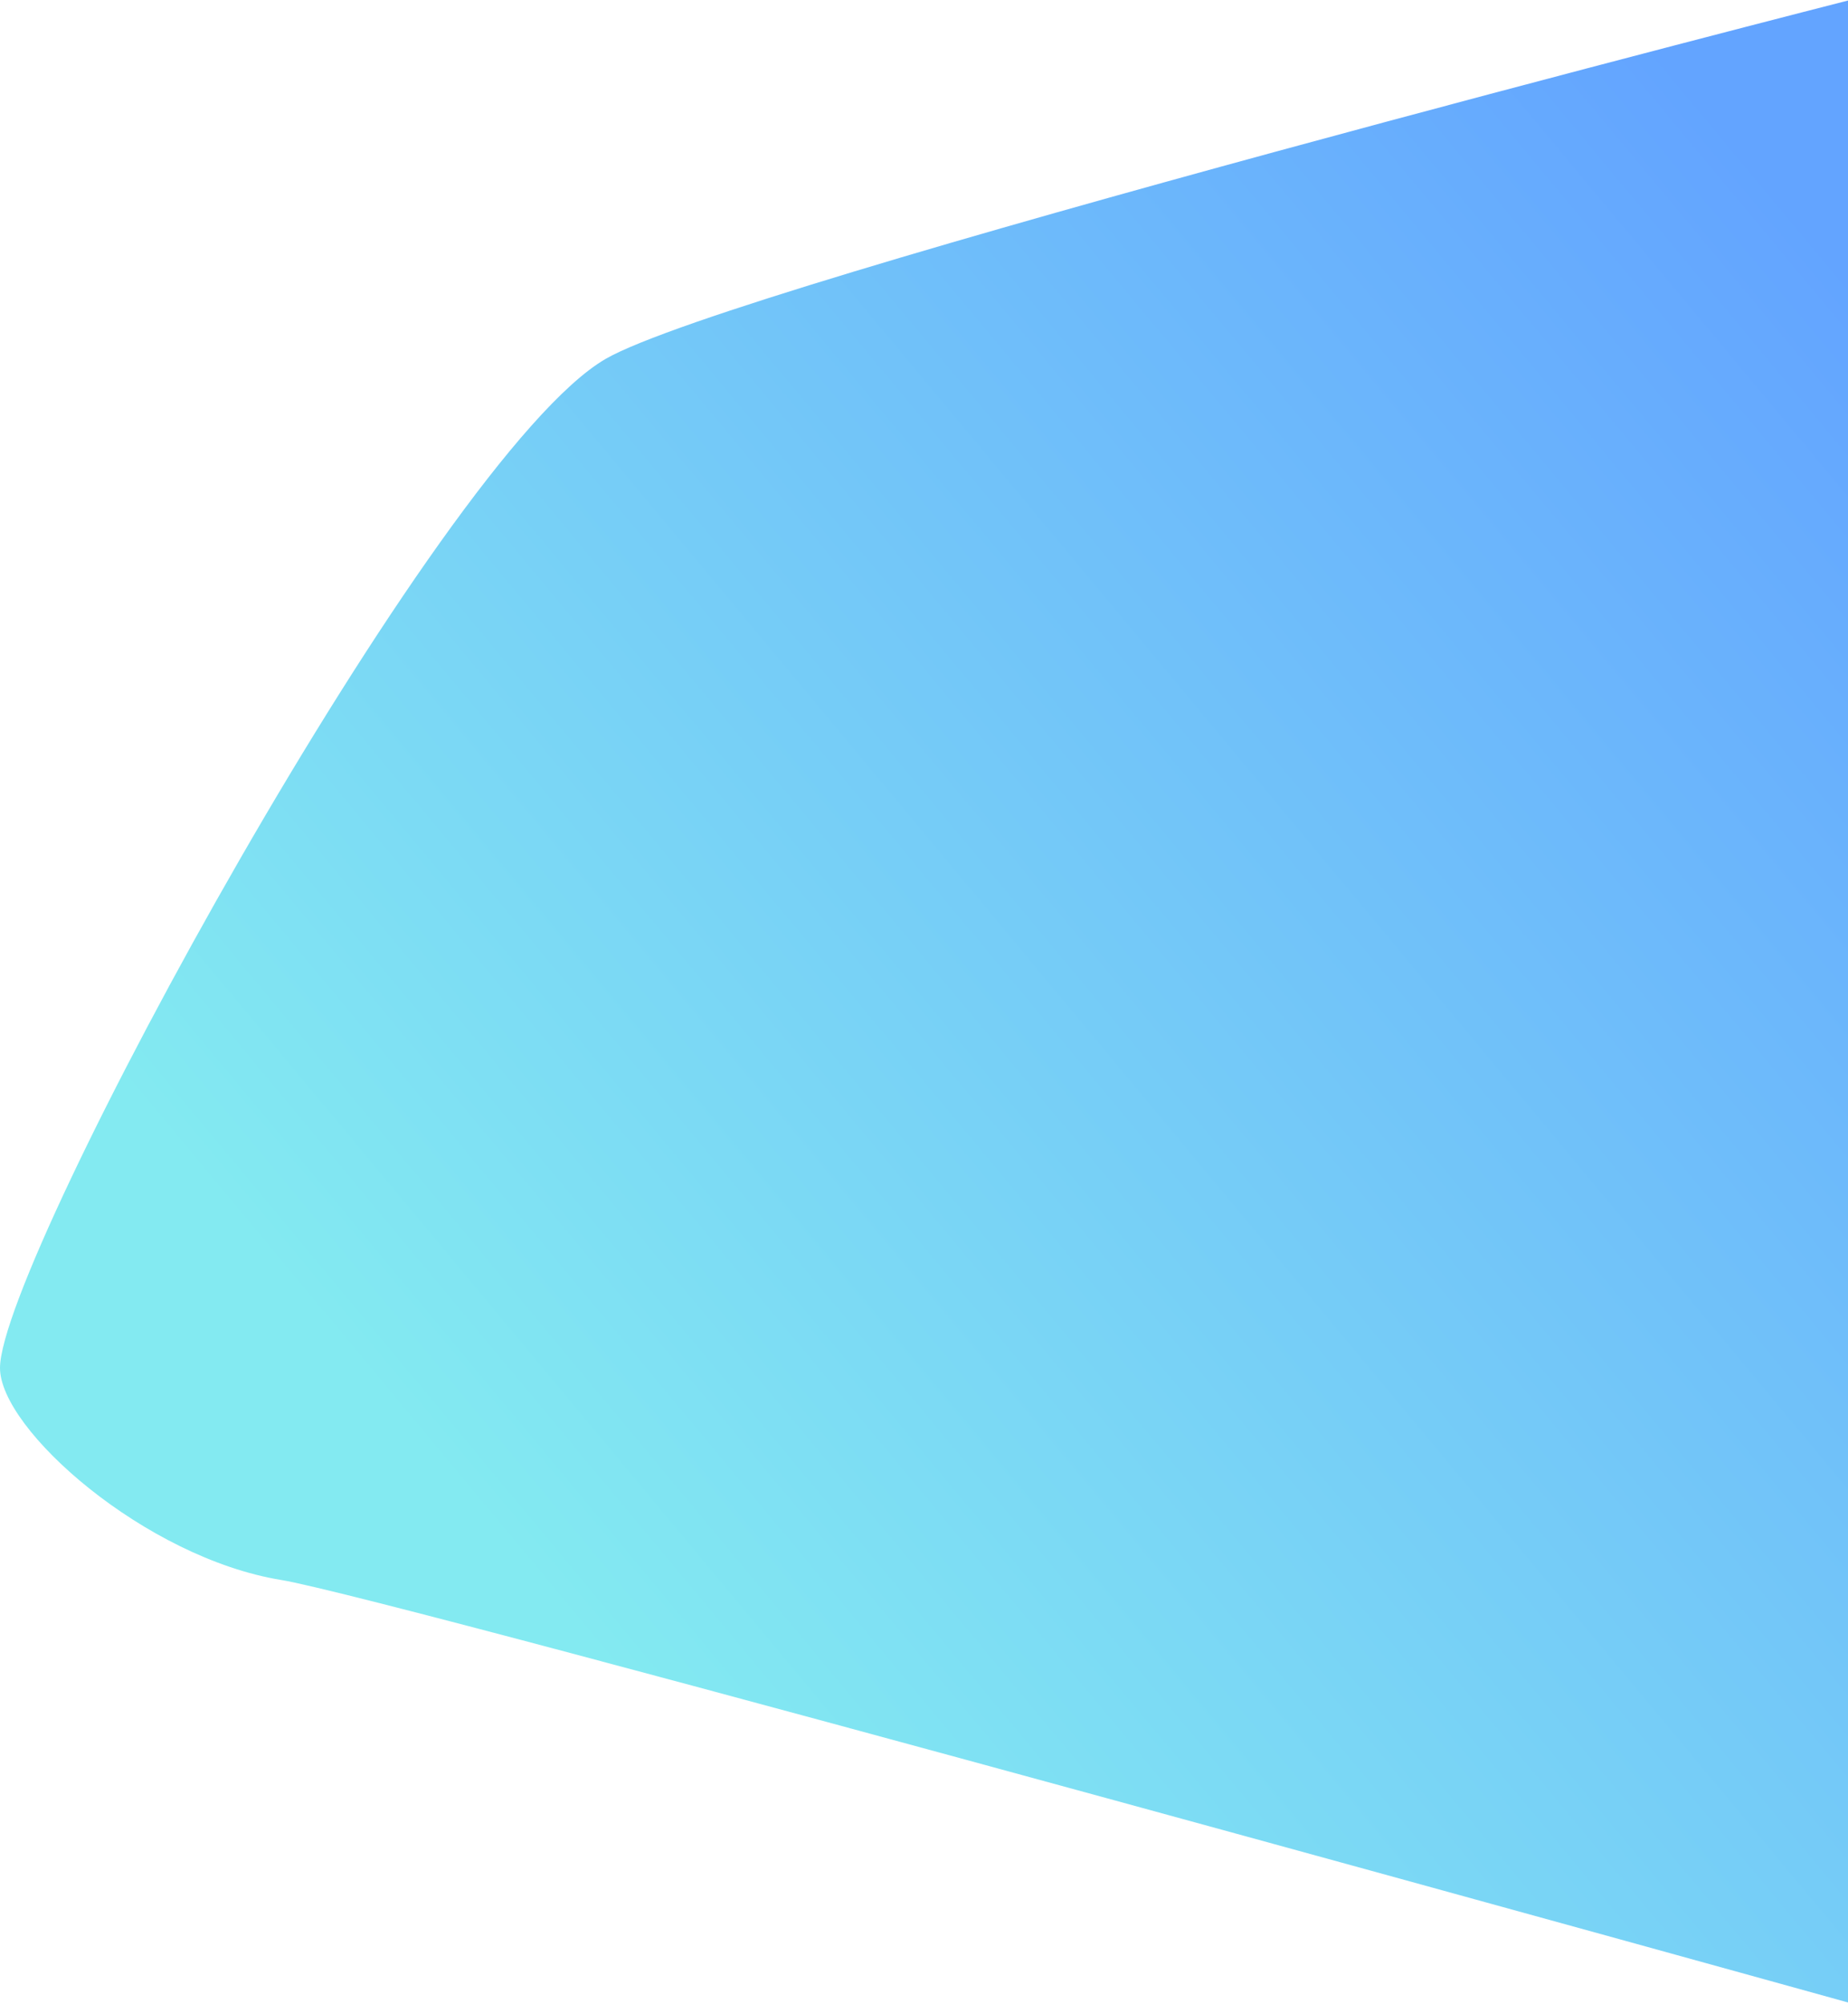
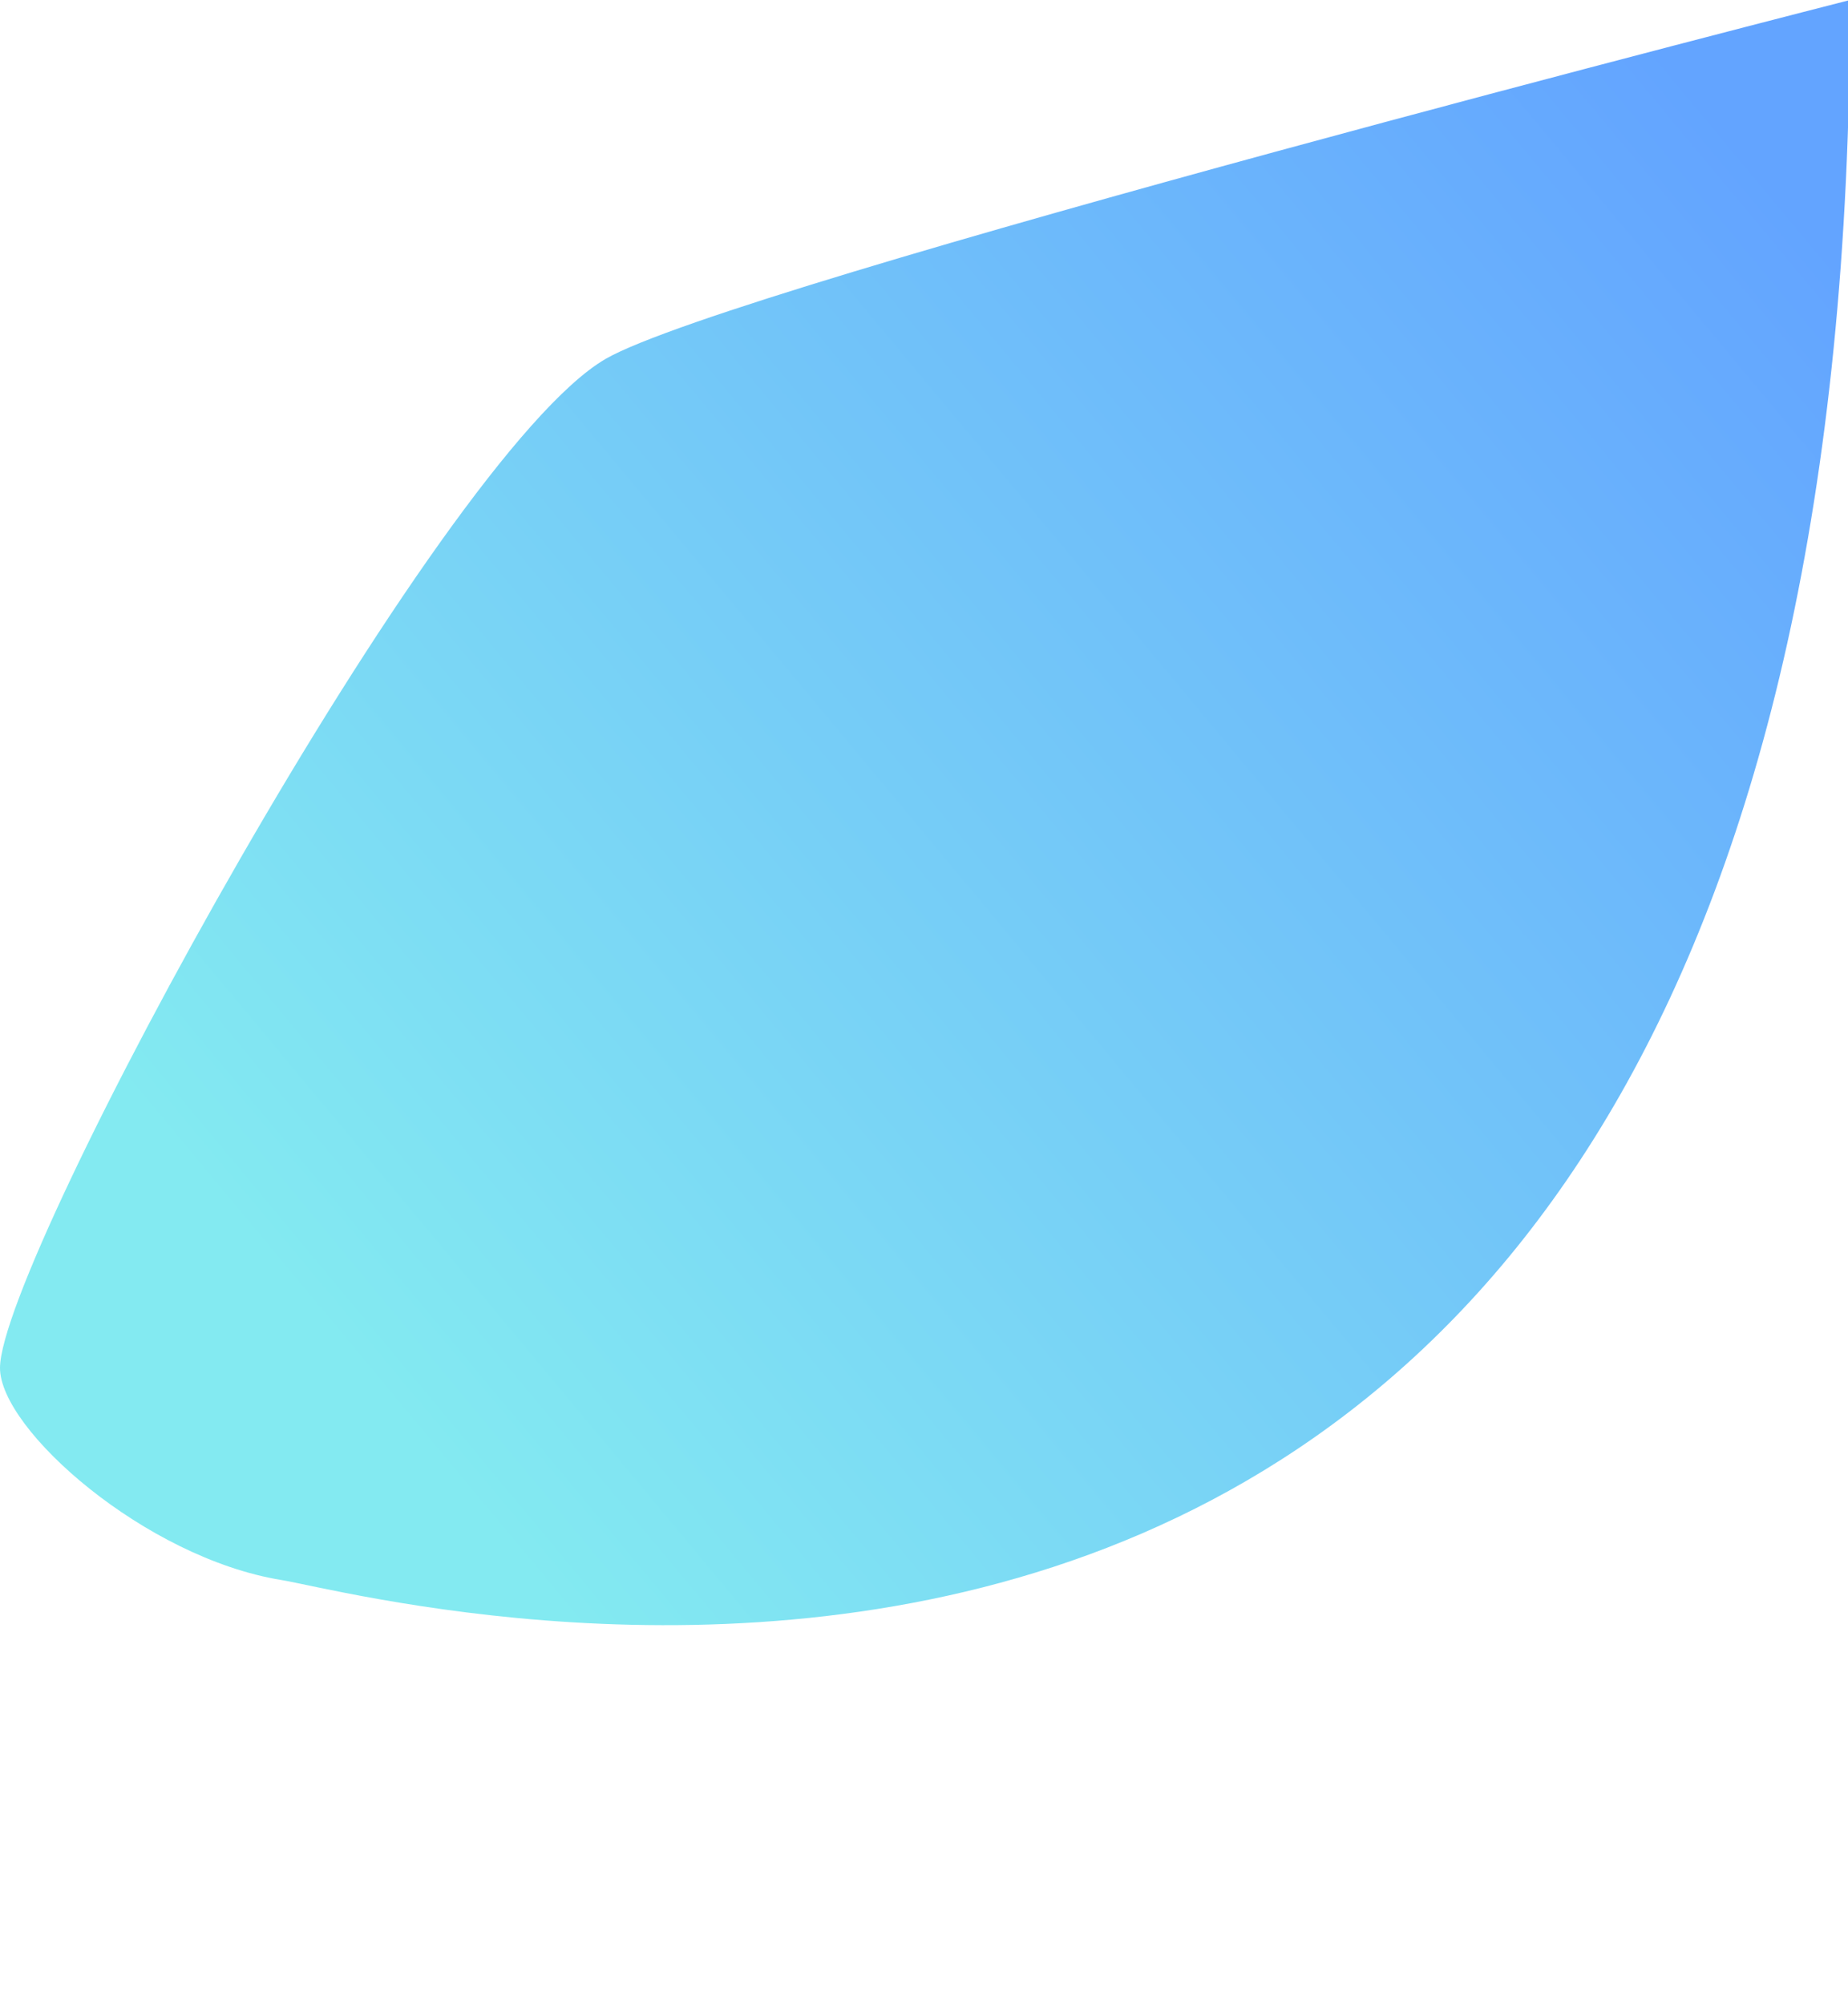
<svg xmlns="http://www.w3.org/2000/svg" width="653" height="708" viewBox="0 0 653 708" fill="none">
-   <path d="M213.989 126.824C259.208 100.611 653.733 0 653.733 0V707.775C653.733 707.775 138.171 564.607 99.368 558.288C51.39 550.475 -0.081 505.118 9.49848e-05 483.326C0.142 444.974 154.602 161.25 213.989 126.824Z" fill="url(#paint0_linear_461_6659)" />
+   <path d="M213.989 126.824C259.208 100.611 653.733 0 653.733 0C653.733 707.775 138.171 564.607 99.368 558.288C51.39 550.475 -0.081 505.118 9.49848e-05 483.326C0.142 444.974 154.602 161.25 213.989 126.824Z" fill="url(#paint0_linear_461_6659)" />
  <defs>
    <linearGradient id="paint0_linear_461_6659" x1="128.5" y1="487.5" x2="631" y2="69" gradientUnits="userSpaceOnUse">
      <stop stop-color="#83EAF1" />
      <stop offset="1" stop-color="#63A4FF" />
    </linearGradient>
  </defs>
</svg>